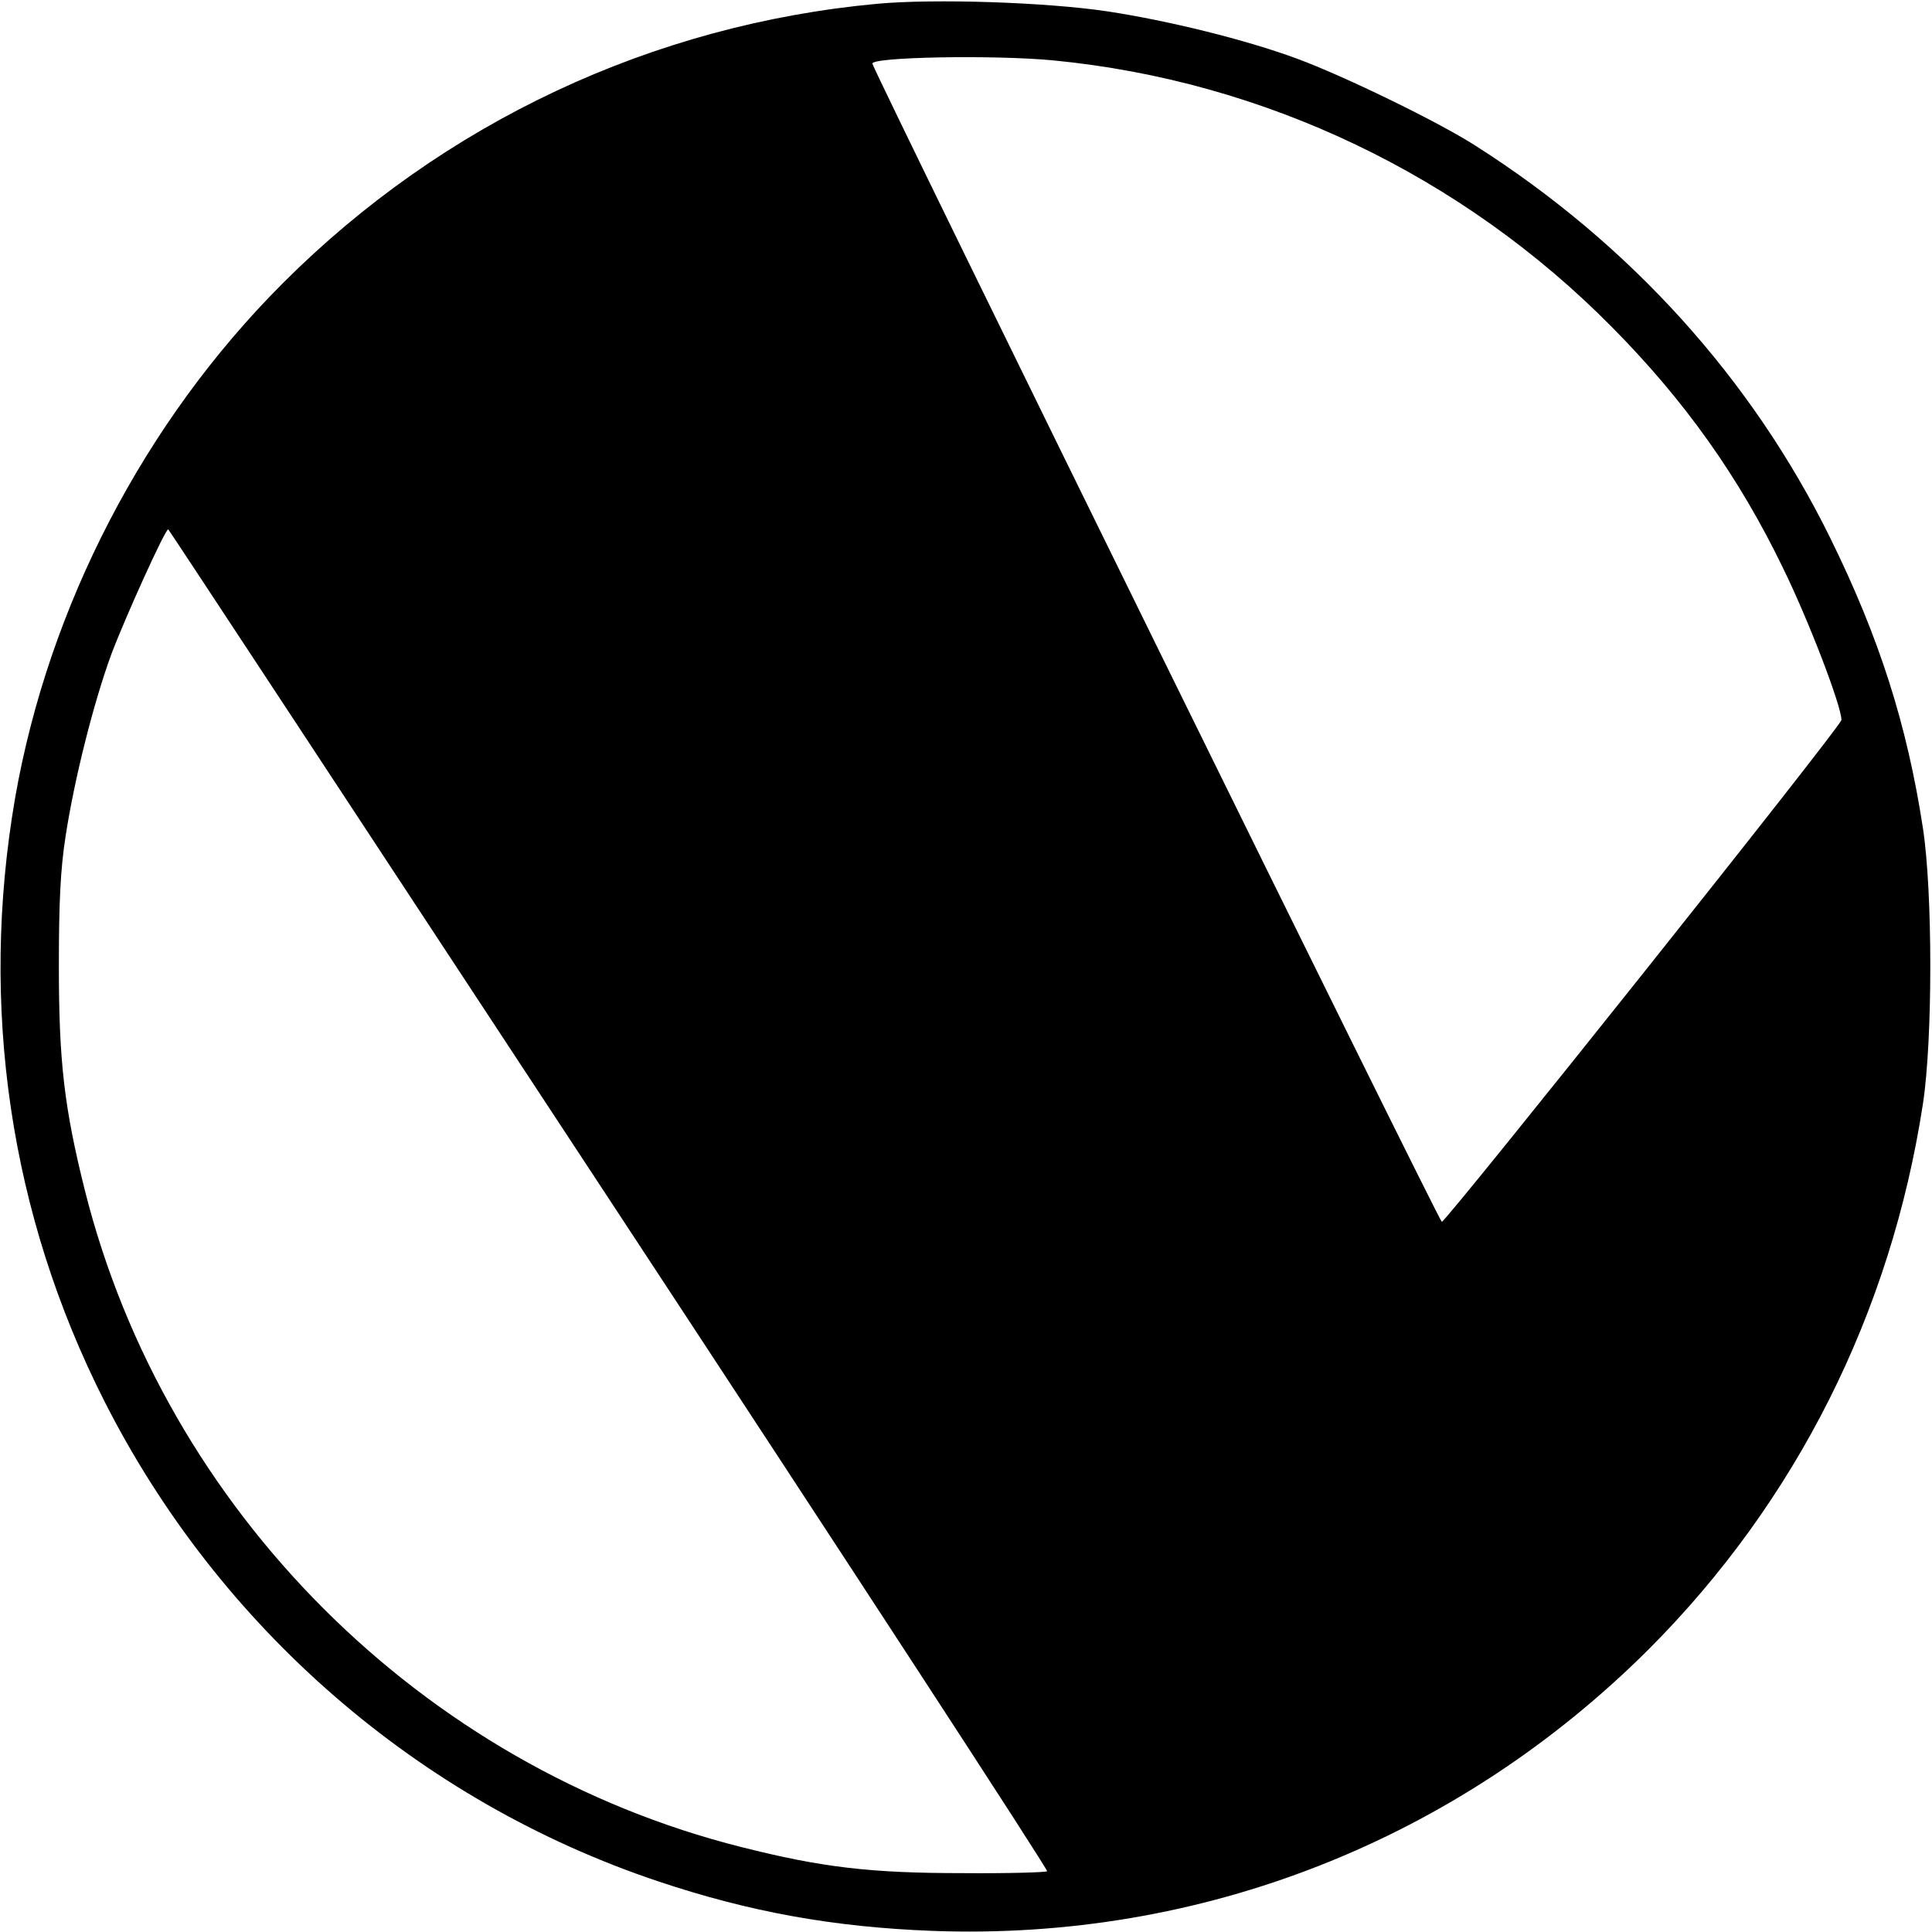
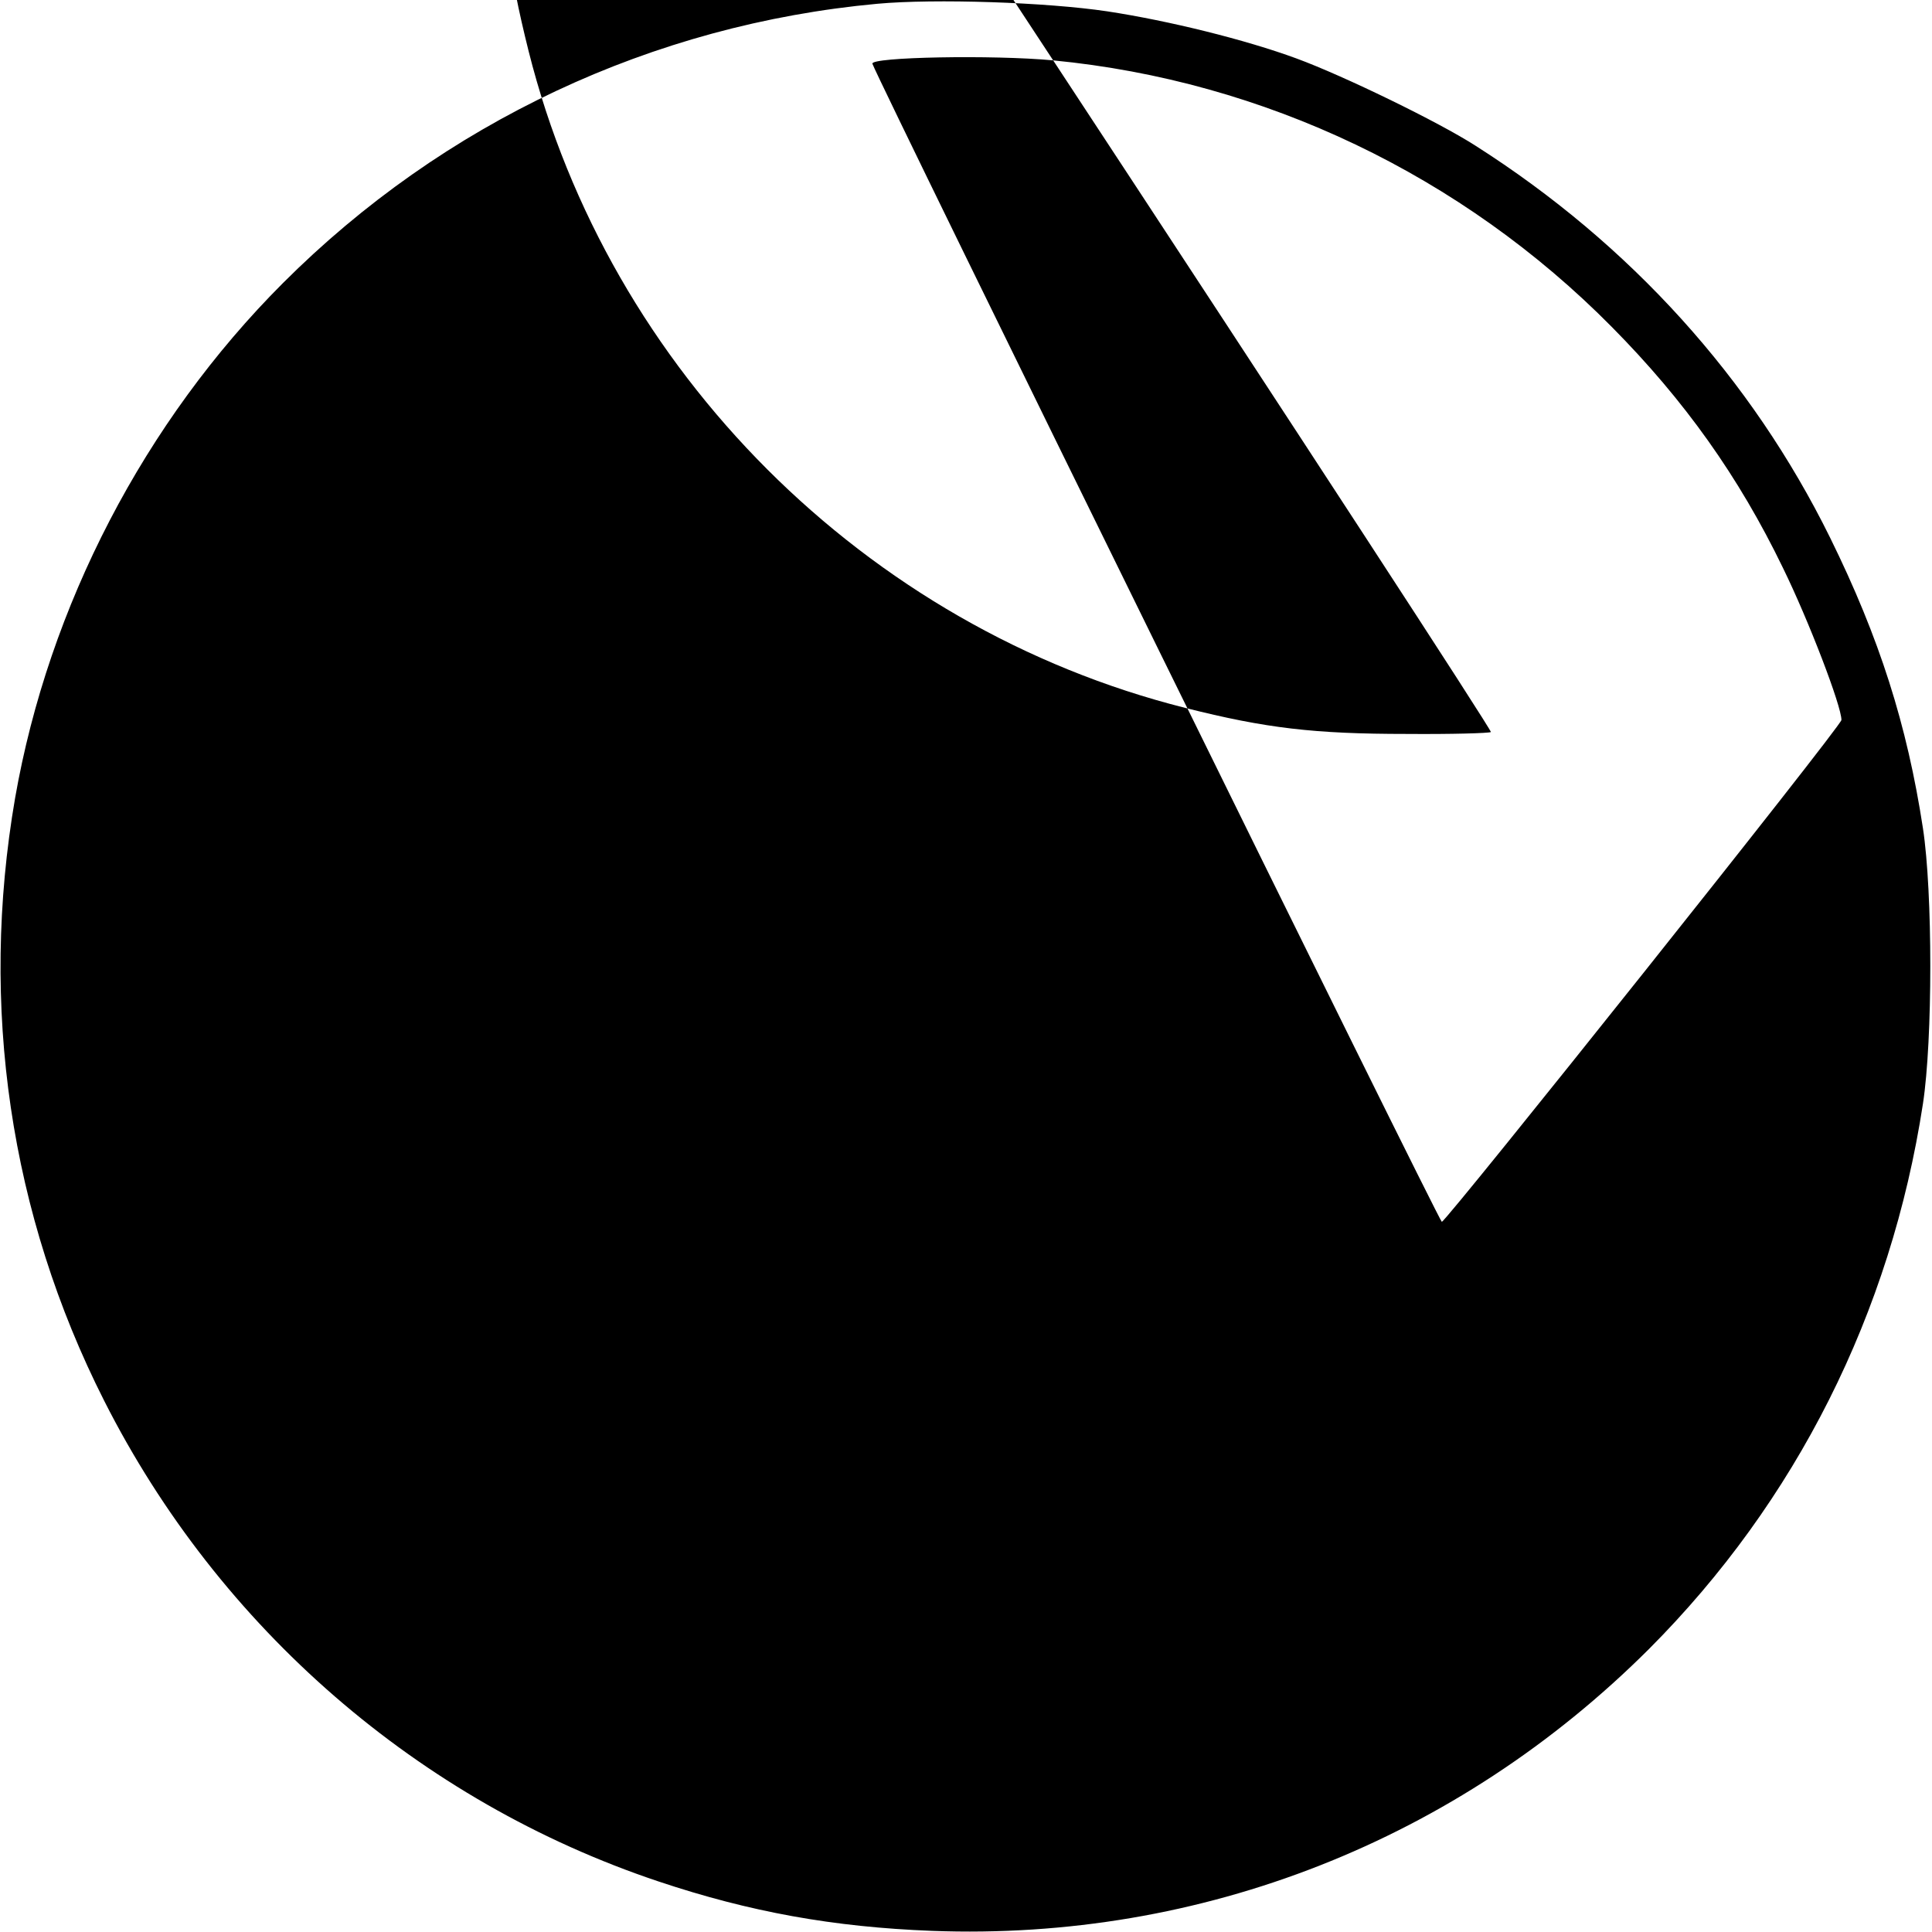
<svg xmlns="http://www.w3.org/2000/svg" version="1.0" width="512pt" height="512pt" viewBox="0 0 512 512" preserveAspectRatio="xMidYMid meet">
  <g transform="translate(0,512) scale(0.1,-0.1)" fill="#000000" stroke="none">
-     <path d="M2325 5110 c-596 -55 -1150 -315 -1575 -740 -367 -367 -621 -856 -710 -1365 -95 -551 -14 -1103 236 -1597 305 -603 835 -1062 1469 -1274 242 -81 464 -121 725 -131 715 -27 1392 240 1900 747 390 391 641 890 726 1445 26 170 26 560 0 730 -42 274 -115 504 -246 770 -208 422 -530 778 -940 1039 -98 63 -349 185 -474 231 -136 50 -338 100 -502 125 -161 24 -456 34 -609 20z m466 -150 c559 -54 1084 -305 1481 -707 192 -194 336 -396 453 -638 69 -141 155 -366 155 -403 0 -16 -1042 -1323 -1059 -1330 -6 -2 -1486 3008 -1509 3069 -7 18 321 24 479 9z m-1176 -3019 c641 -975 1163 -1776 1160 -1780 -4 -3 -104 -6 -223 -5 -245 0 -373 15 -587 69 -847 213 -1527 893 -1740 1740 -55 220 -69 342 -69 595 0 167 4 256 18 345 23 150 74 353 121 481 36 96 145 337 151 331 2 -1 528 -801 1169 -1776z" />
+     <path d="M2325 5110 c-596 -55 -1150 -315 -1575 -740 -367 -367 -621 -856 -710 -1365 -95 -551 -14 -1103 236 -1597 305 -603 835 -1062 1469 -1274 242 -81 464 -121 725 -131 715 -27 1392 240 1900 747 390 391 641 890 726 1445 26 170 26 560 0 730 -42 274 -115 504 -246 770 -208 422 -530 778 -940 1039 -98 63 -349 185 -474 231 -136 50 -338 100 -502 125 -161 24 -456 34 -609 20z m466 -150 c559 -54 1084 -305 1481 -707 192 -194 336 -396 453 -638 69 -141 155 -366 155 -403 0 -16 -1042 -1323 -1059 -1330 -6 -2 -1486 3008 -1509 3069 -7 18 321 24 479 9z c641 -975 1163 -1776 1160 -1780 -4 -3 -104 -6 -223 -5 -245 0 -373 15 -587 69 -847 213 -1527 893 -1740 1740 -55 220 -69 342 -69 595 0 167 4 256 18 345 23 150 74 353 121 481 36 96 145 337 151 331 2 -1 528 -801 1169 -1776z" />
  </g>
</svg>